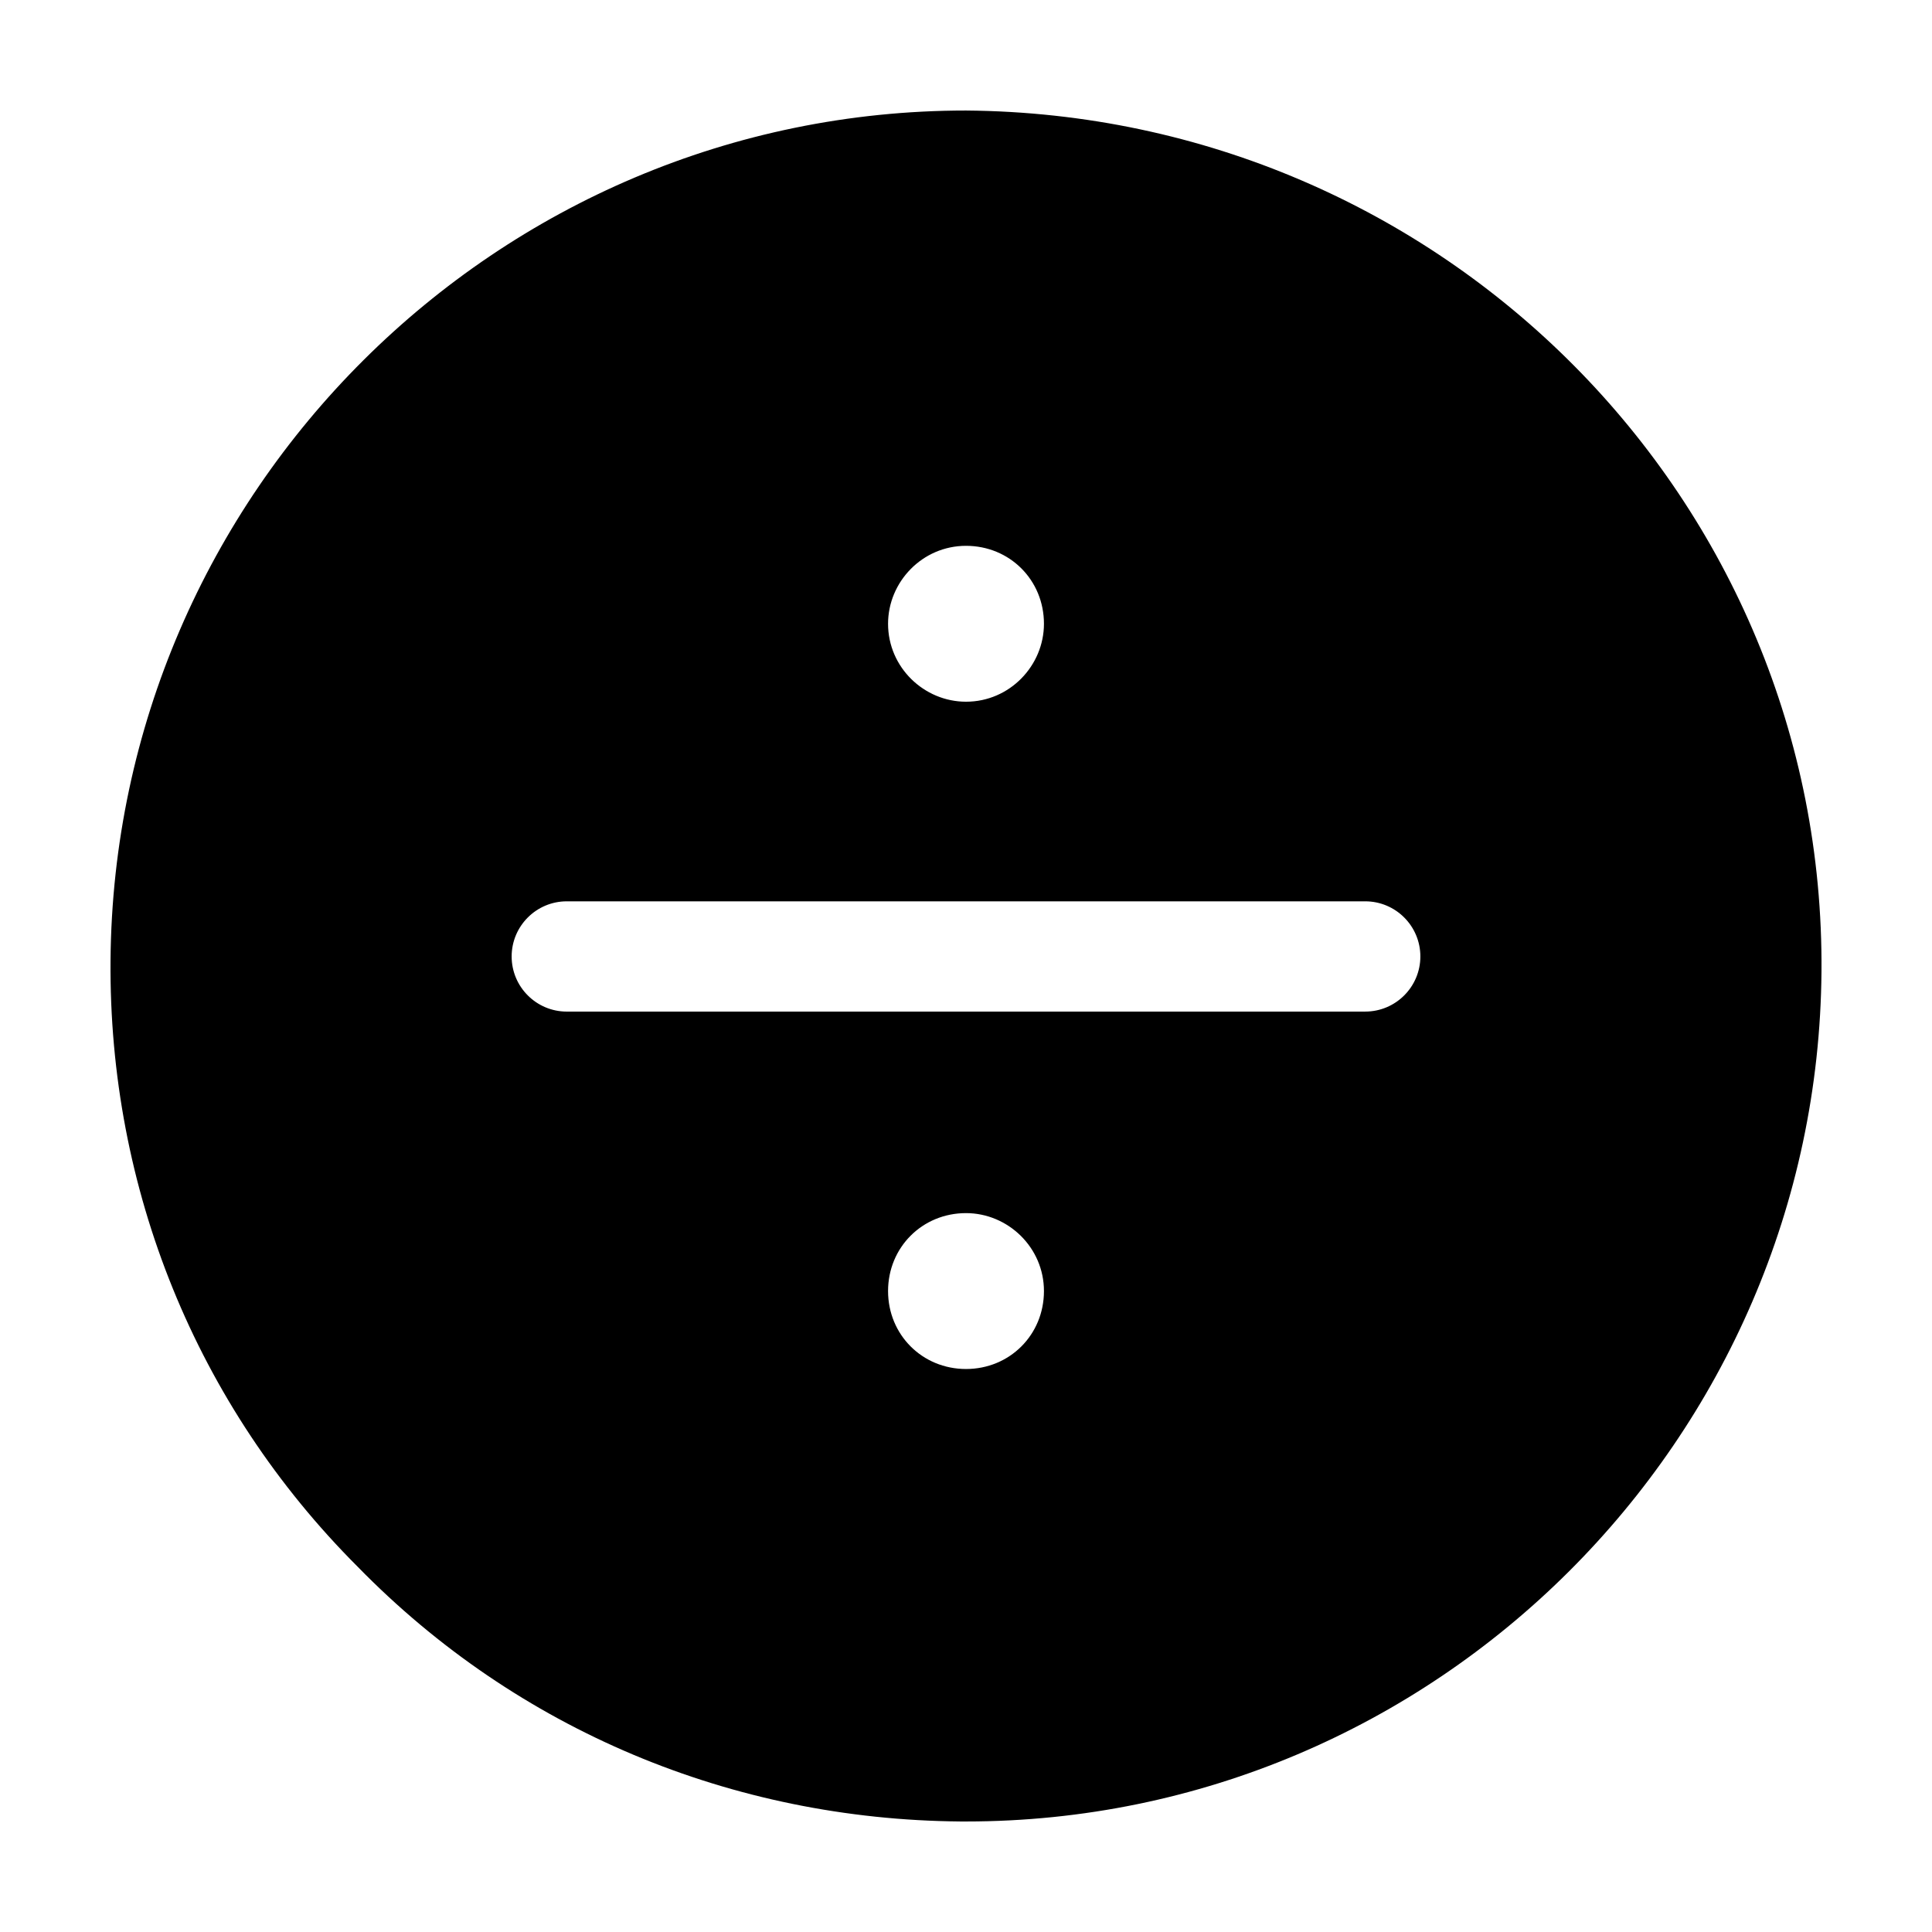
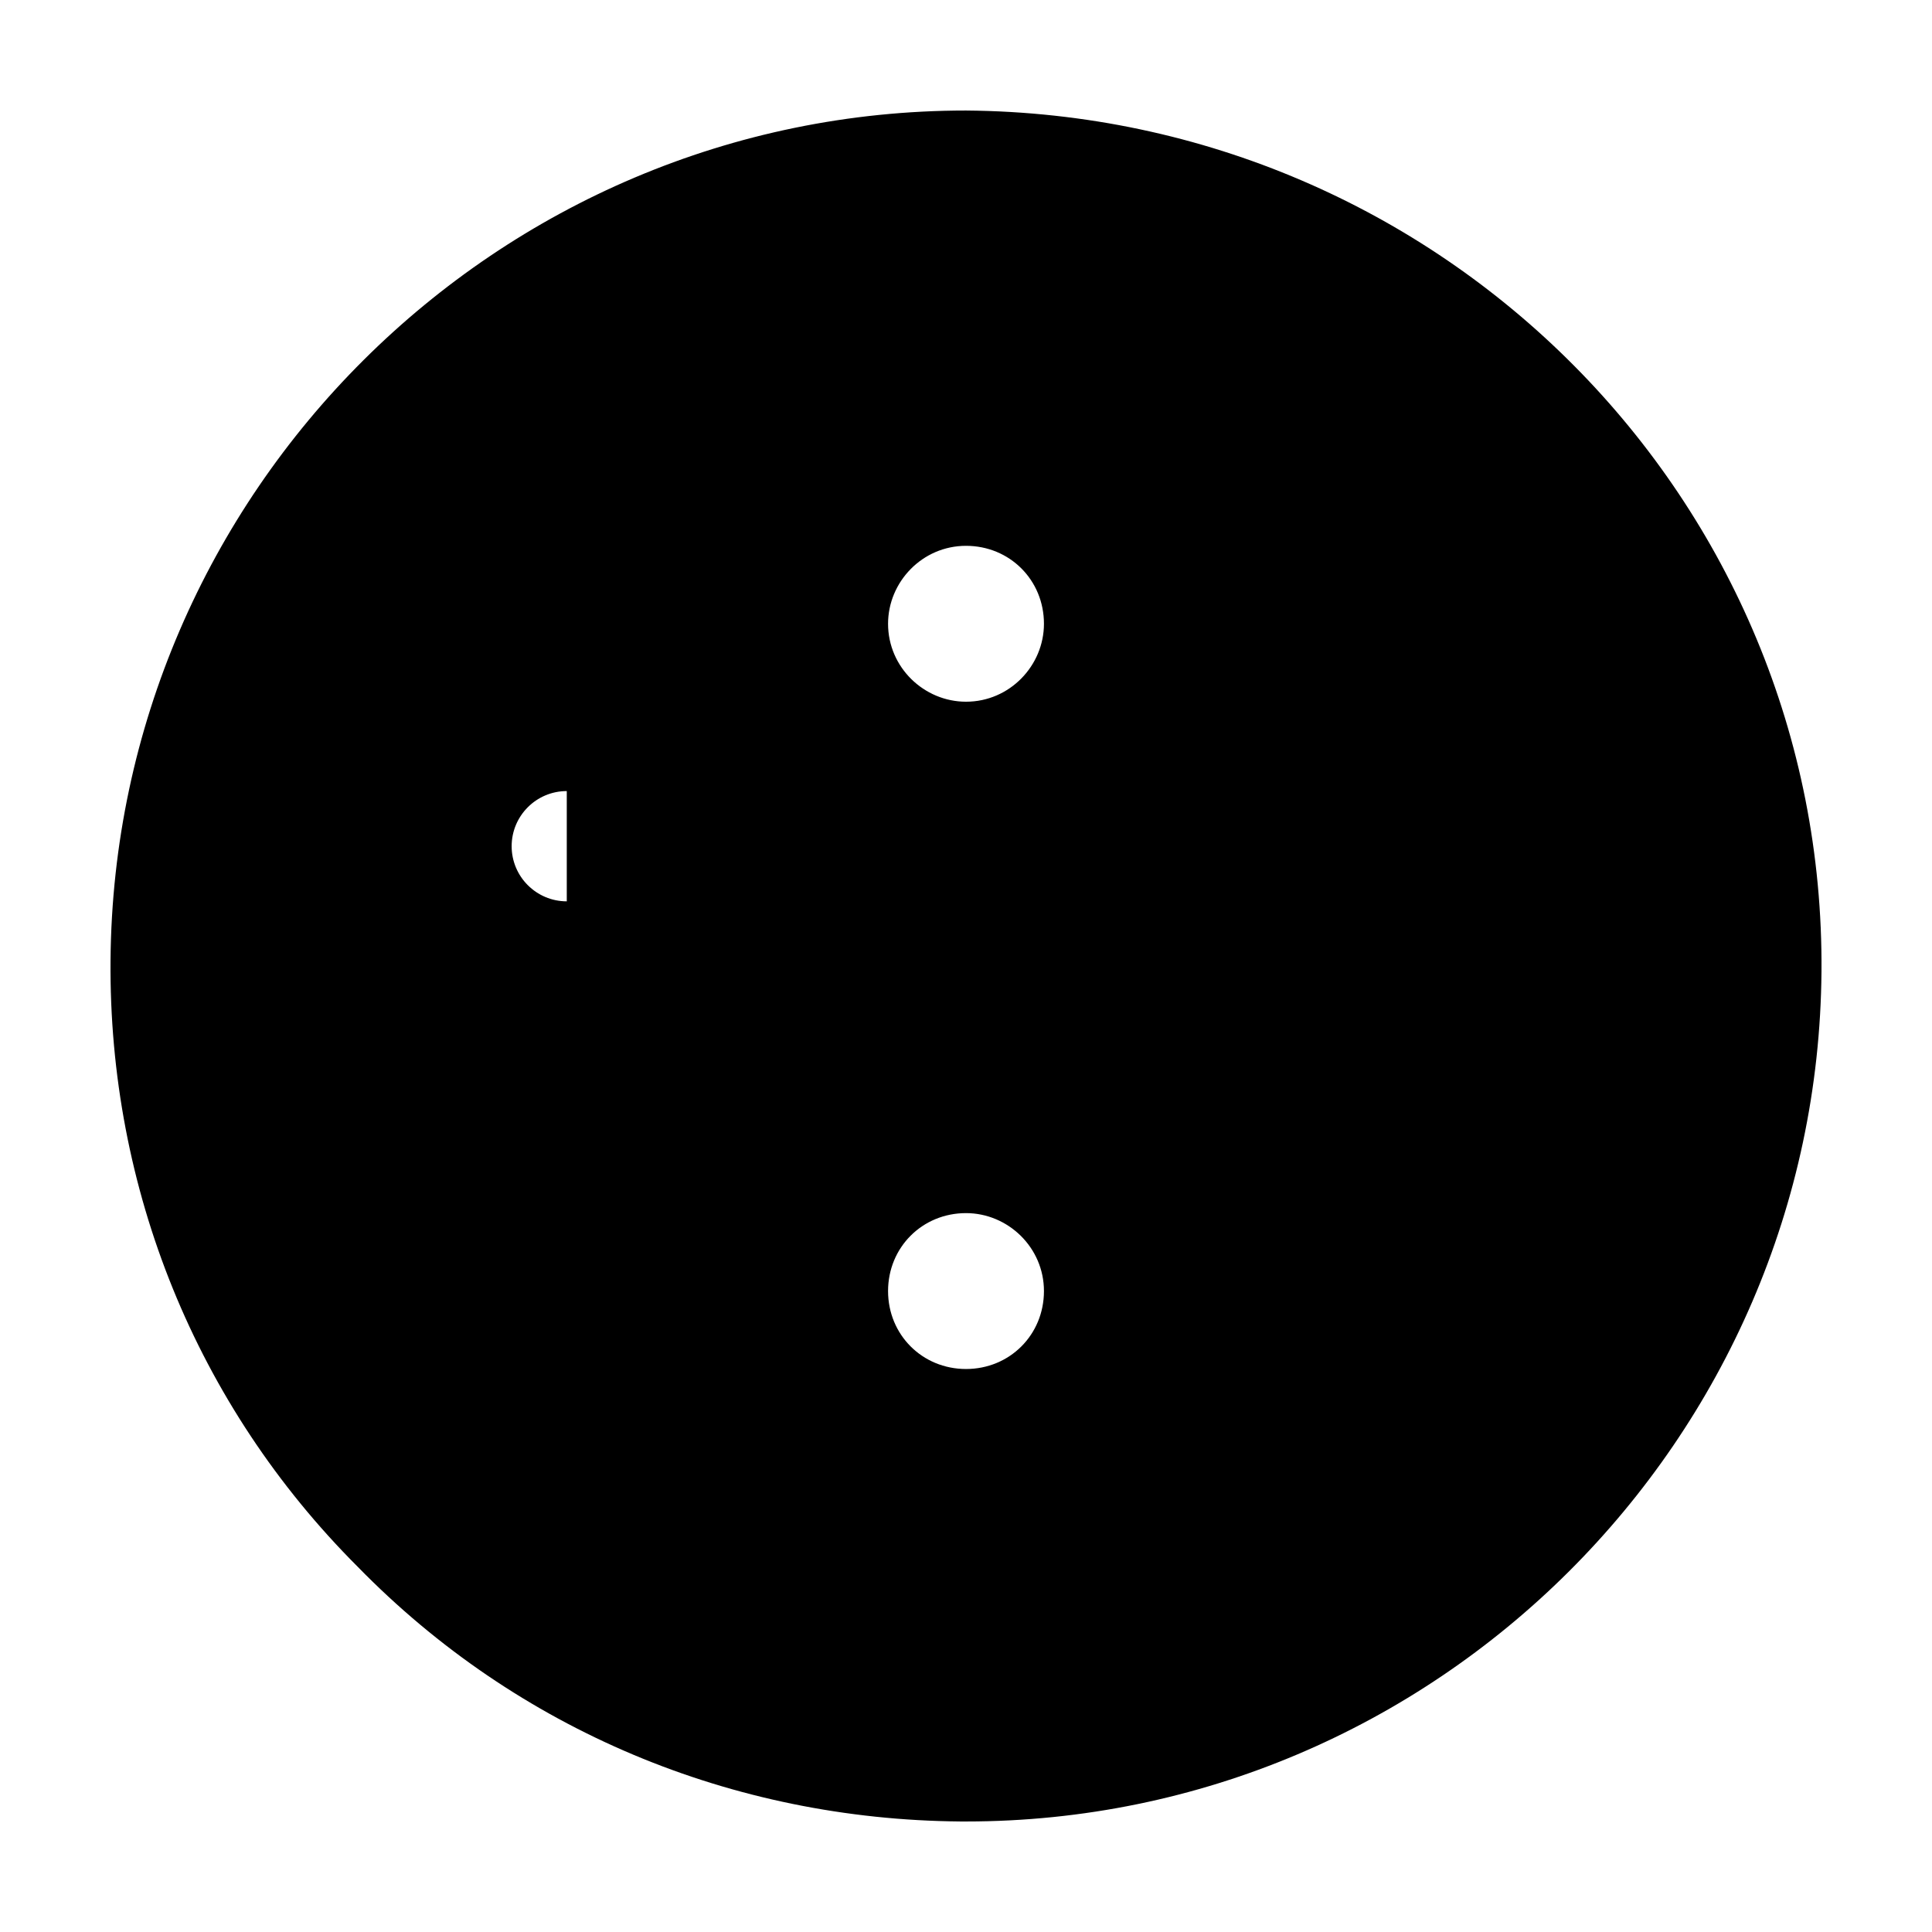
<svg xmlns="http://www.w3.org/2000/svg" fill="#000000" width="800px" height="800px" version="1.1" viewBox="144 144 512 512">
-   <path d="m398.49 626.71h1.512c124.44 0 225.71-101.27 226.71-225.2 1.004-124.94-100.26-227.21-226.71-228.22-124.44 0-225.71 101.27-226.71 225.2-0.504 60.457 22.672 117.89 65.496 160.71 42.316 43.328 99.25 67.008 159.71 67.508zm1.512-119.91c-11.586 0-20.656-9.07-20.656-20.656 0-11.586 9.07-20.656 20.656-20.656 11.082 0 20.656 9.07 20.656 20.656 0 11.59-9.07 20.656-20.656 20.656zm0-218.15c11.586 0 20.656 9.07 20.656 20.656 0 11.082-9.07 20.656-20.656 20.656-11.082 0-20.656-9.07-20.656-20.656 0-11.082 9.066-20.656 20.656-20.656zm-105.8 94.211h211.6c8.062 0 14.609 6.551 14.609 14.609 0 8.062-6.551 14.609-14.609 14.609l-211.6 0.004c-8.062 0-14.609-6.551-14.609-14.609 0-8.062 6.547-14.613 14.609-14.613z" />
+   <path d="m398.49 626.71h1.512c124.44 0 225.71-101.27 226.71-225.2 1.004-124.94-100.26-227.21-226.71-228.22-124.44 0-225.71 101.27-226.71 225.2-0.504 60.457 22.672 117.89 65.496 160.71 42.316 43.328 99.25 67.008 159.71 67.508zm1.512-119.91c-11.586 0-20.656-9.07-20.656-20.656 0-11.586 9.07-20.656 20.656-20.656 11.082 0 20.656 9.07 20.656 20.656 0 11.59-9.07 20.656-20.656 20.656zm0-218.15c11.586 0 20.656 9.07 20.656 20.656 0 11.082-9.07 20.656-20.656 20.656-11.082 0-20.656-9.07-20.656-20.656 0-11.082 9.066-20.656 20.656-20.656zm-105.8 94.211h211.6l-211.6 0.004c-8.062 0-14.609-6.551-14.609-14.609 0-8.062 6.547-14.613 14.609-14.613z" />
</svg>